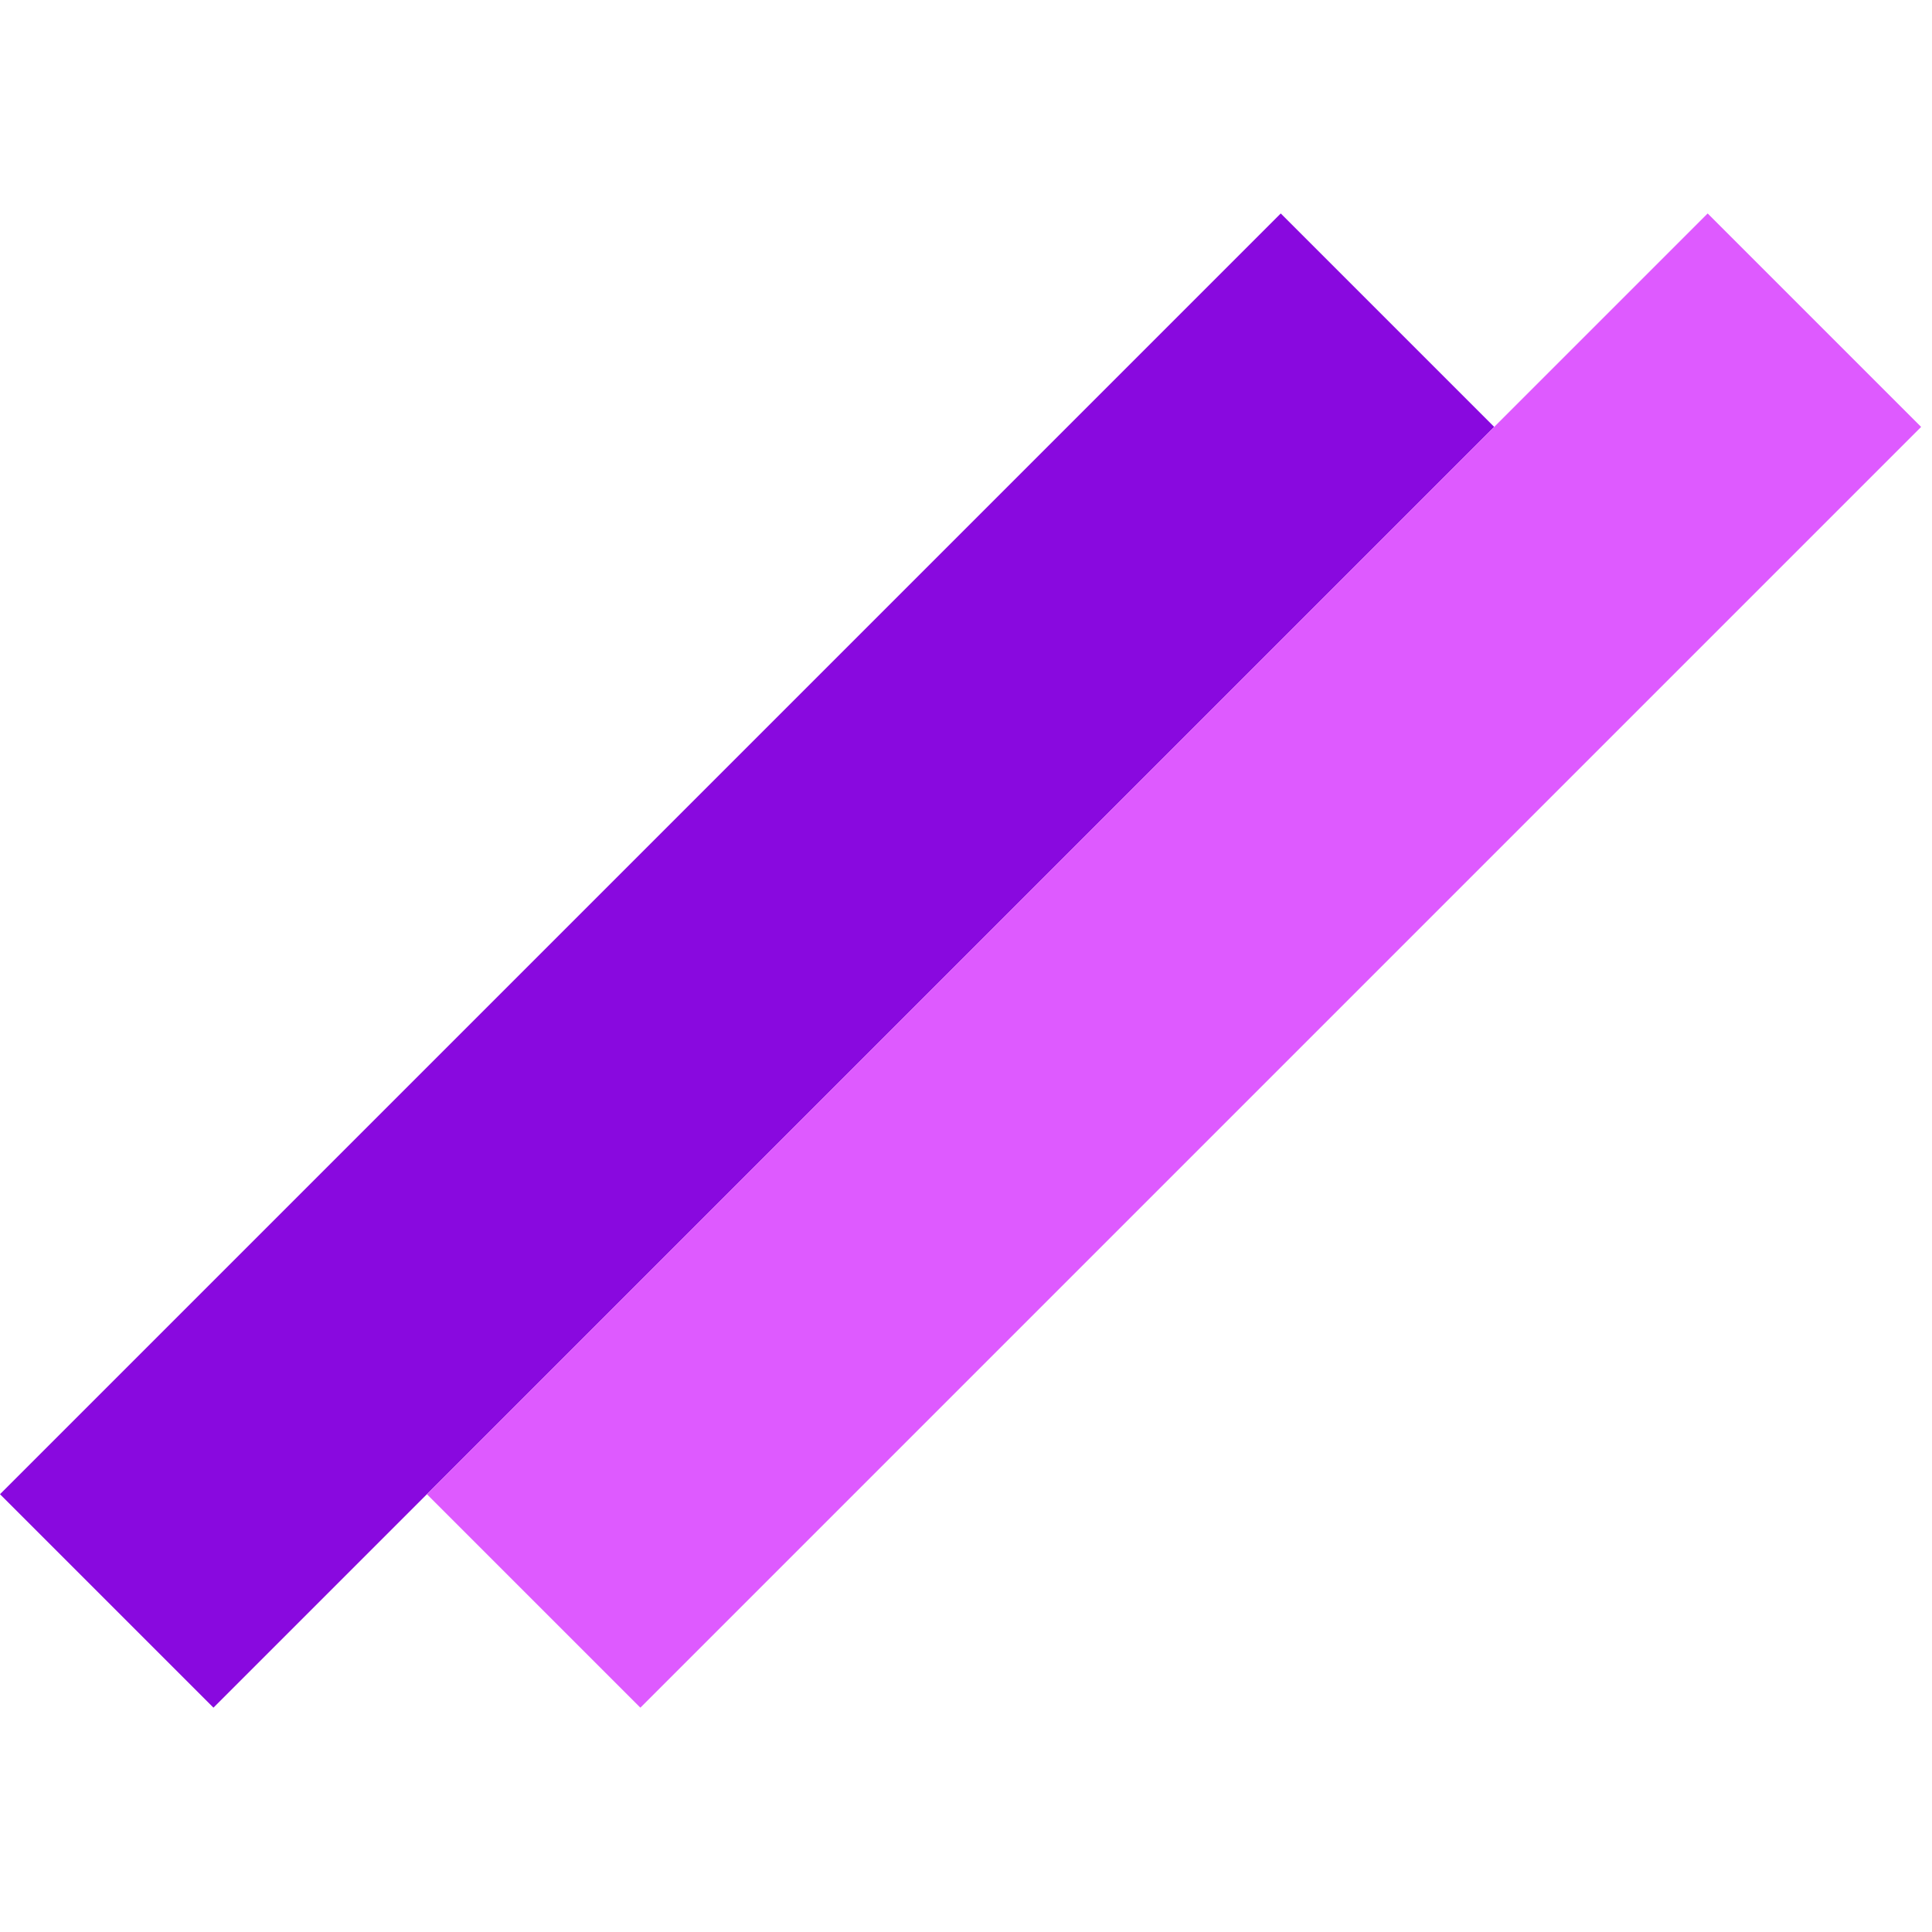
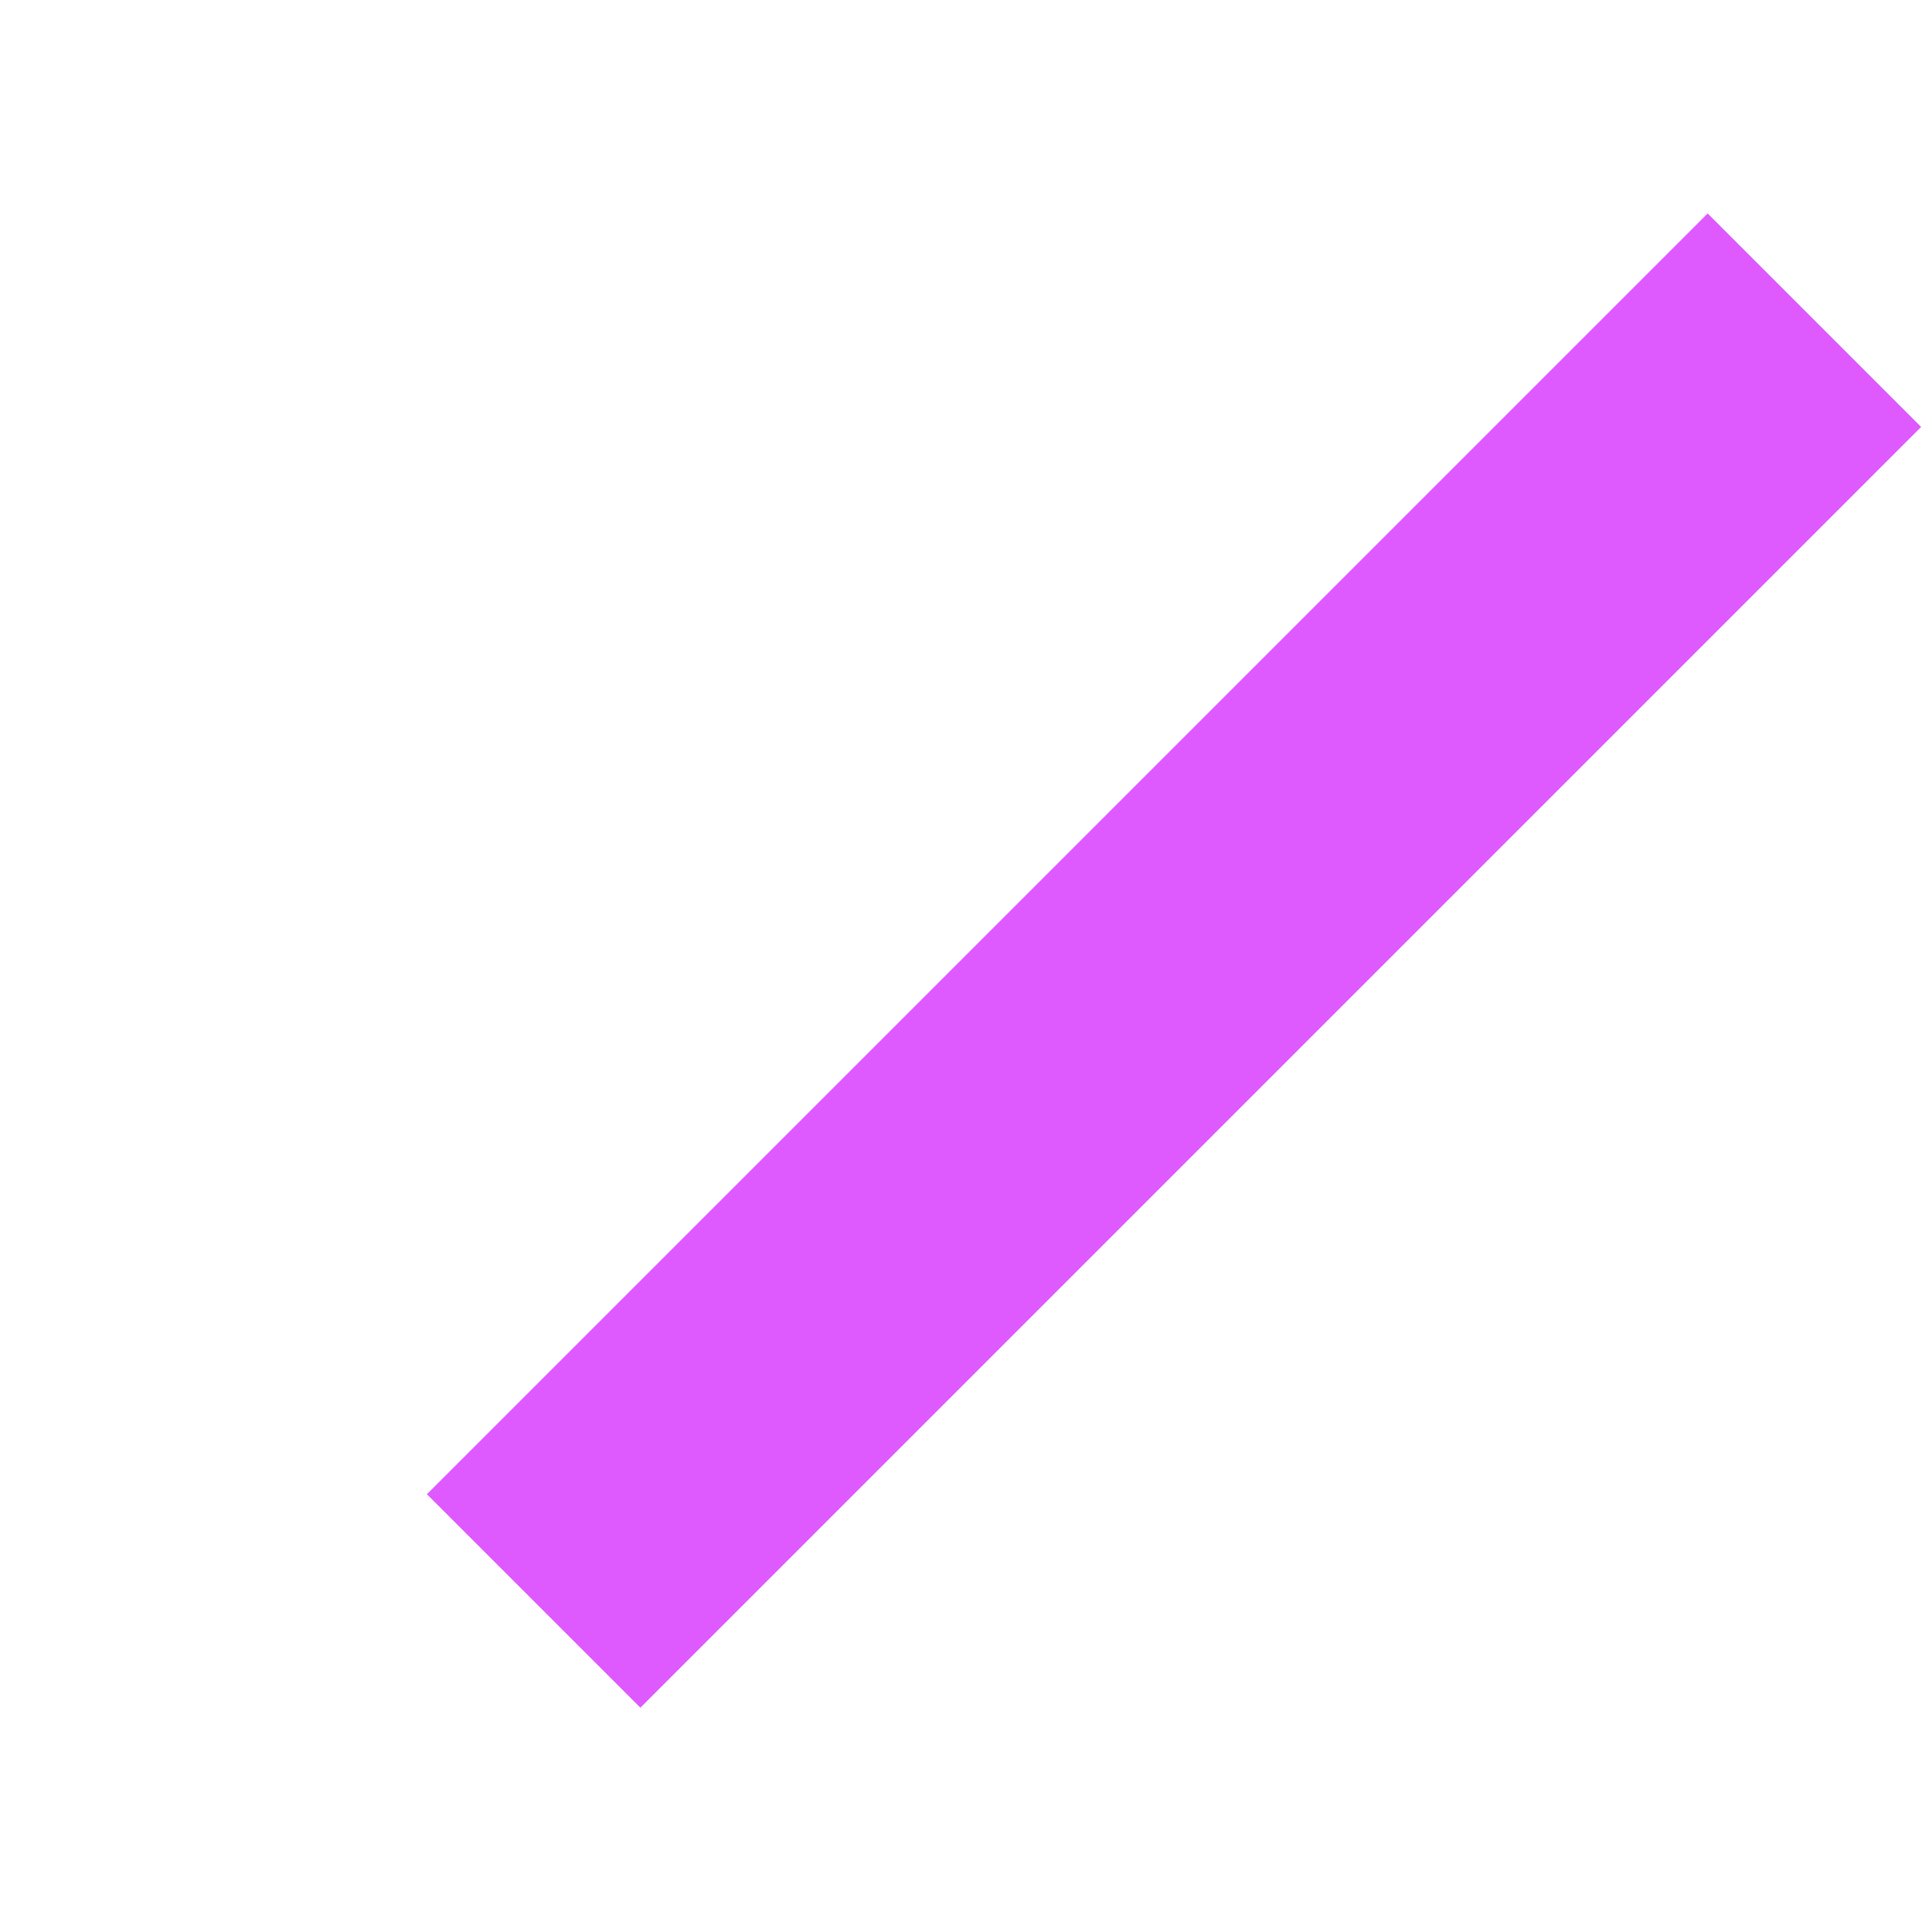
<svg xmlns="http://www.w3.org/2000/svg" width="128" height="128" viewBox="0 0 128 128" fill="none">
-   <rect y="98.995" width="120" height="20" transform="rotate(-45 0 98.995)" fill="#8909df" />
  <rect x="28.284" y="98.995" width="120" height="20" transform="rotate(-45 28.284 98.995)" fill="#de5aff" />
</svg>